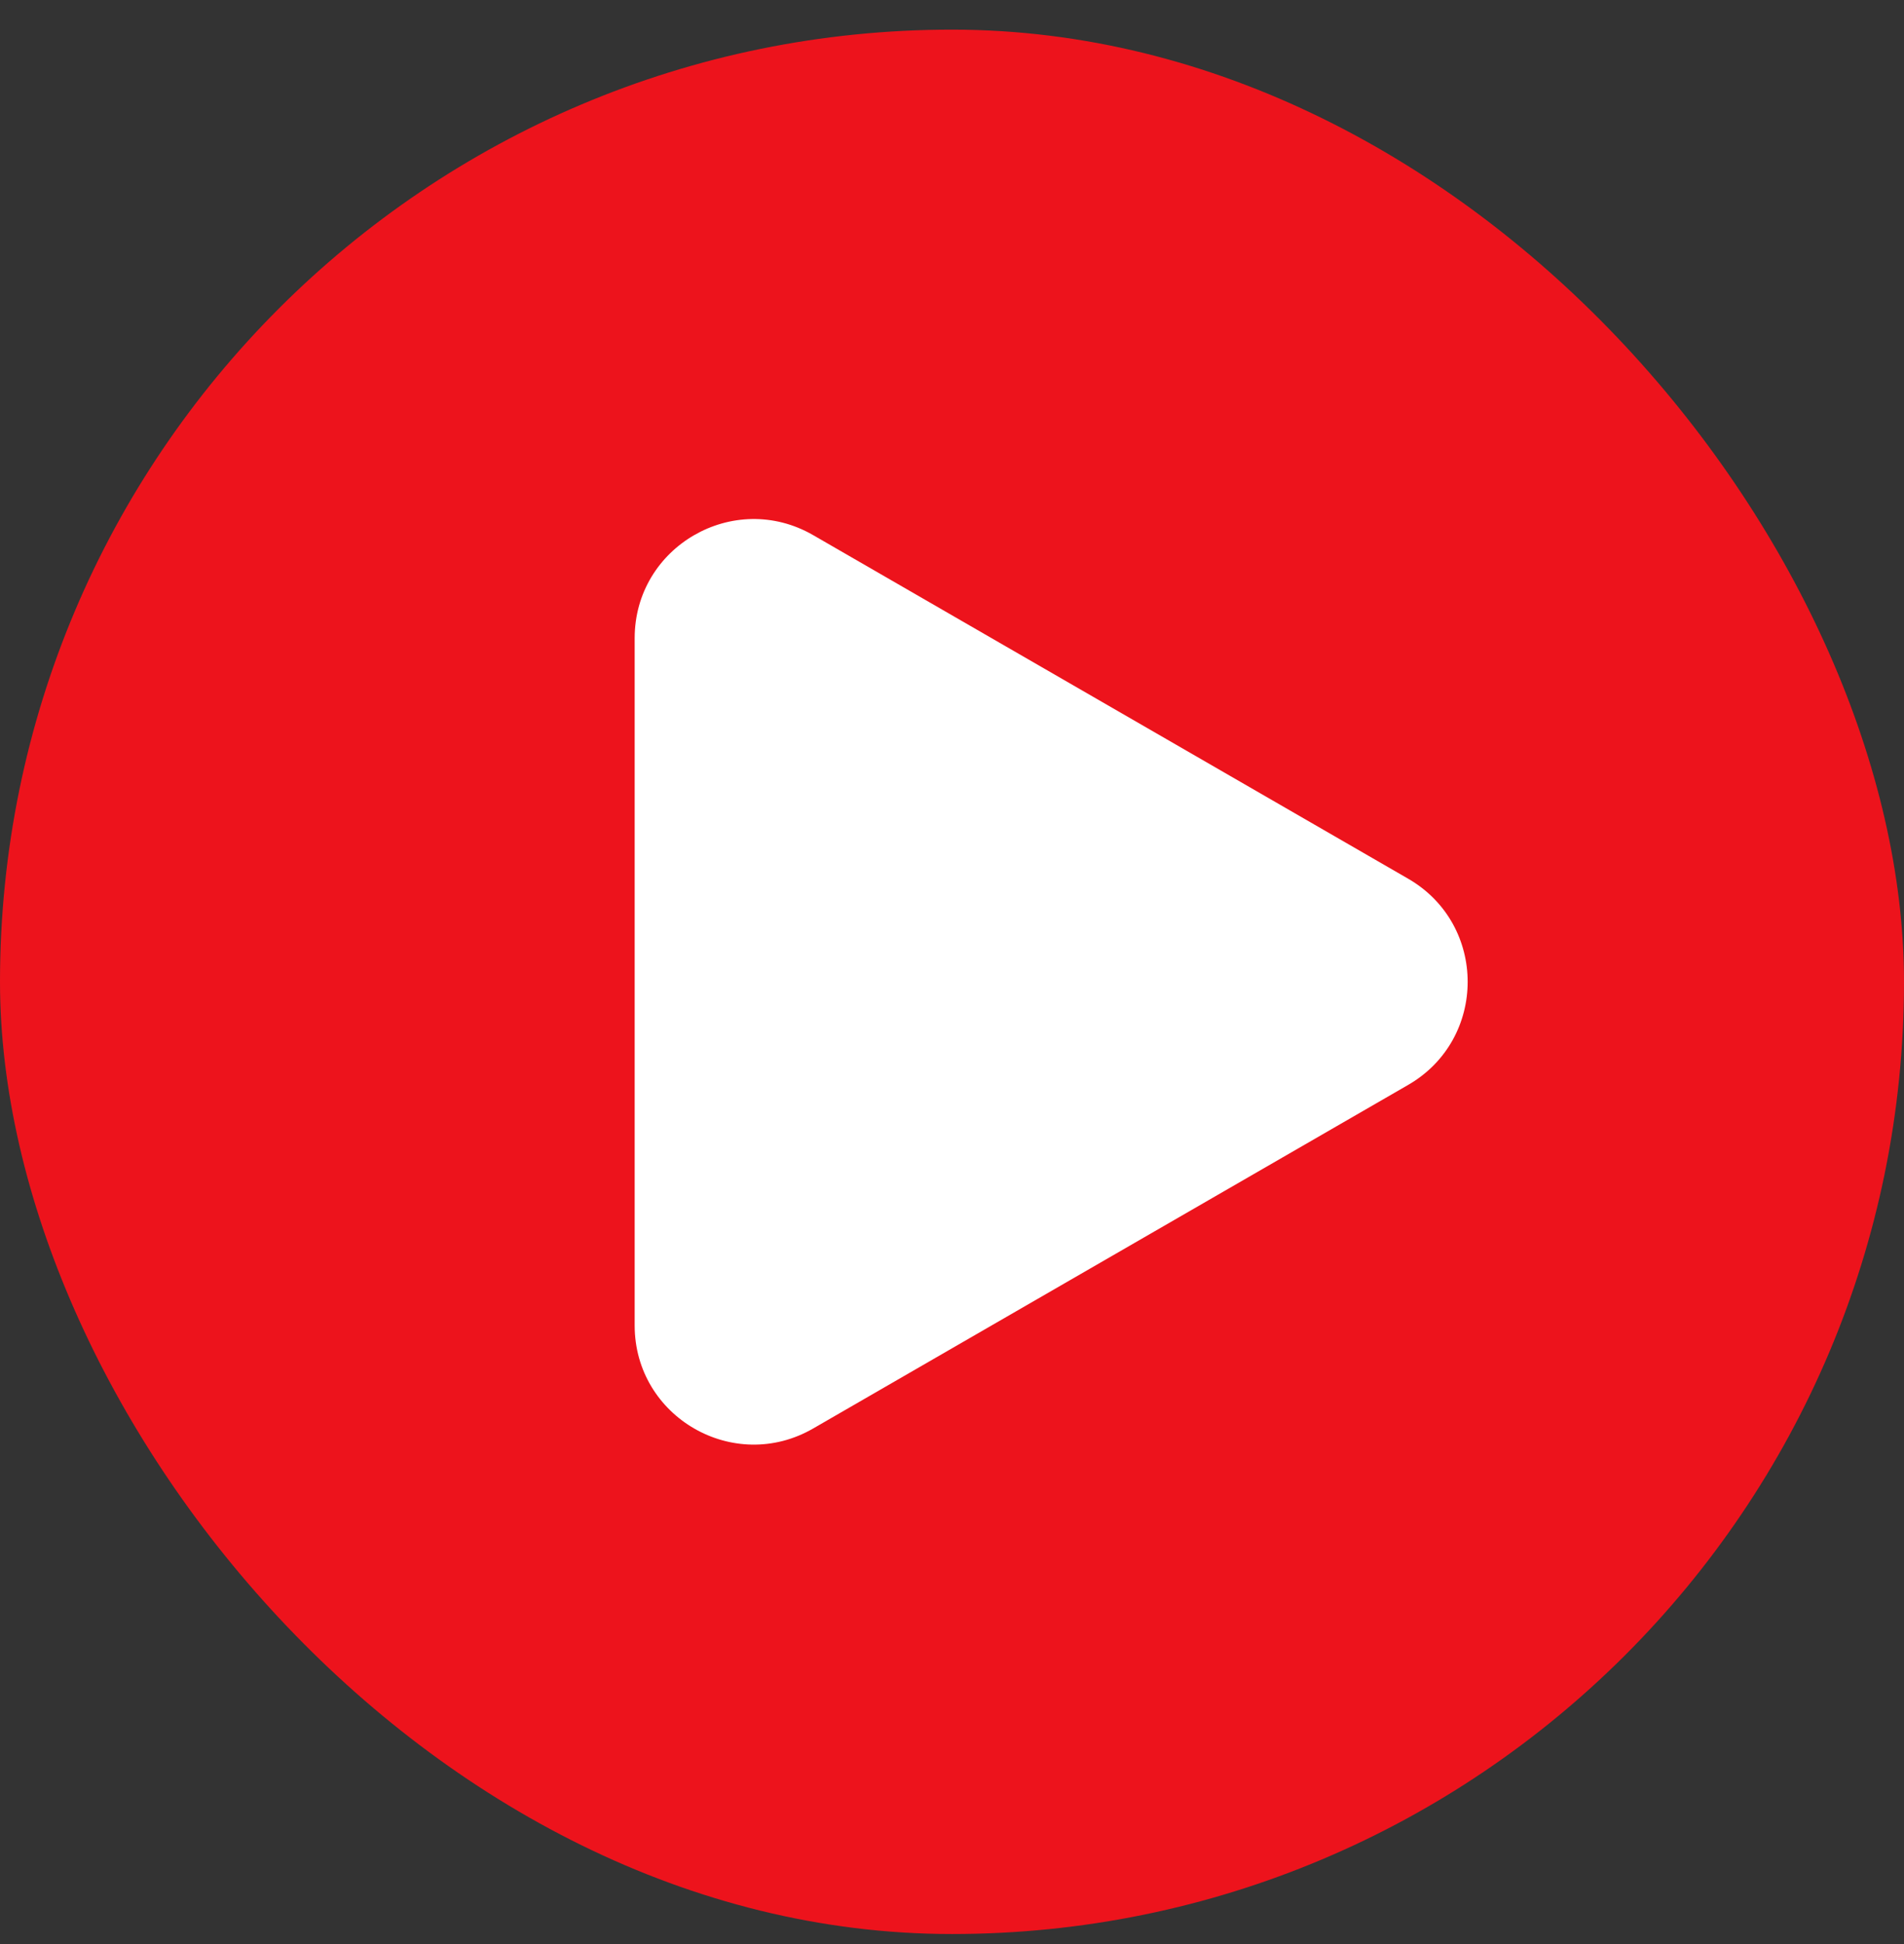
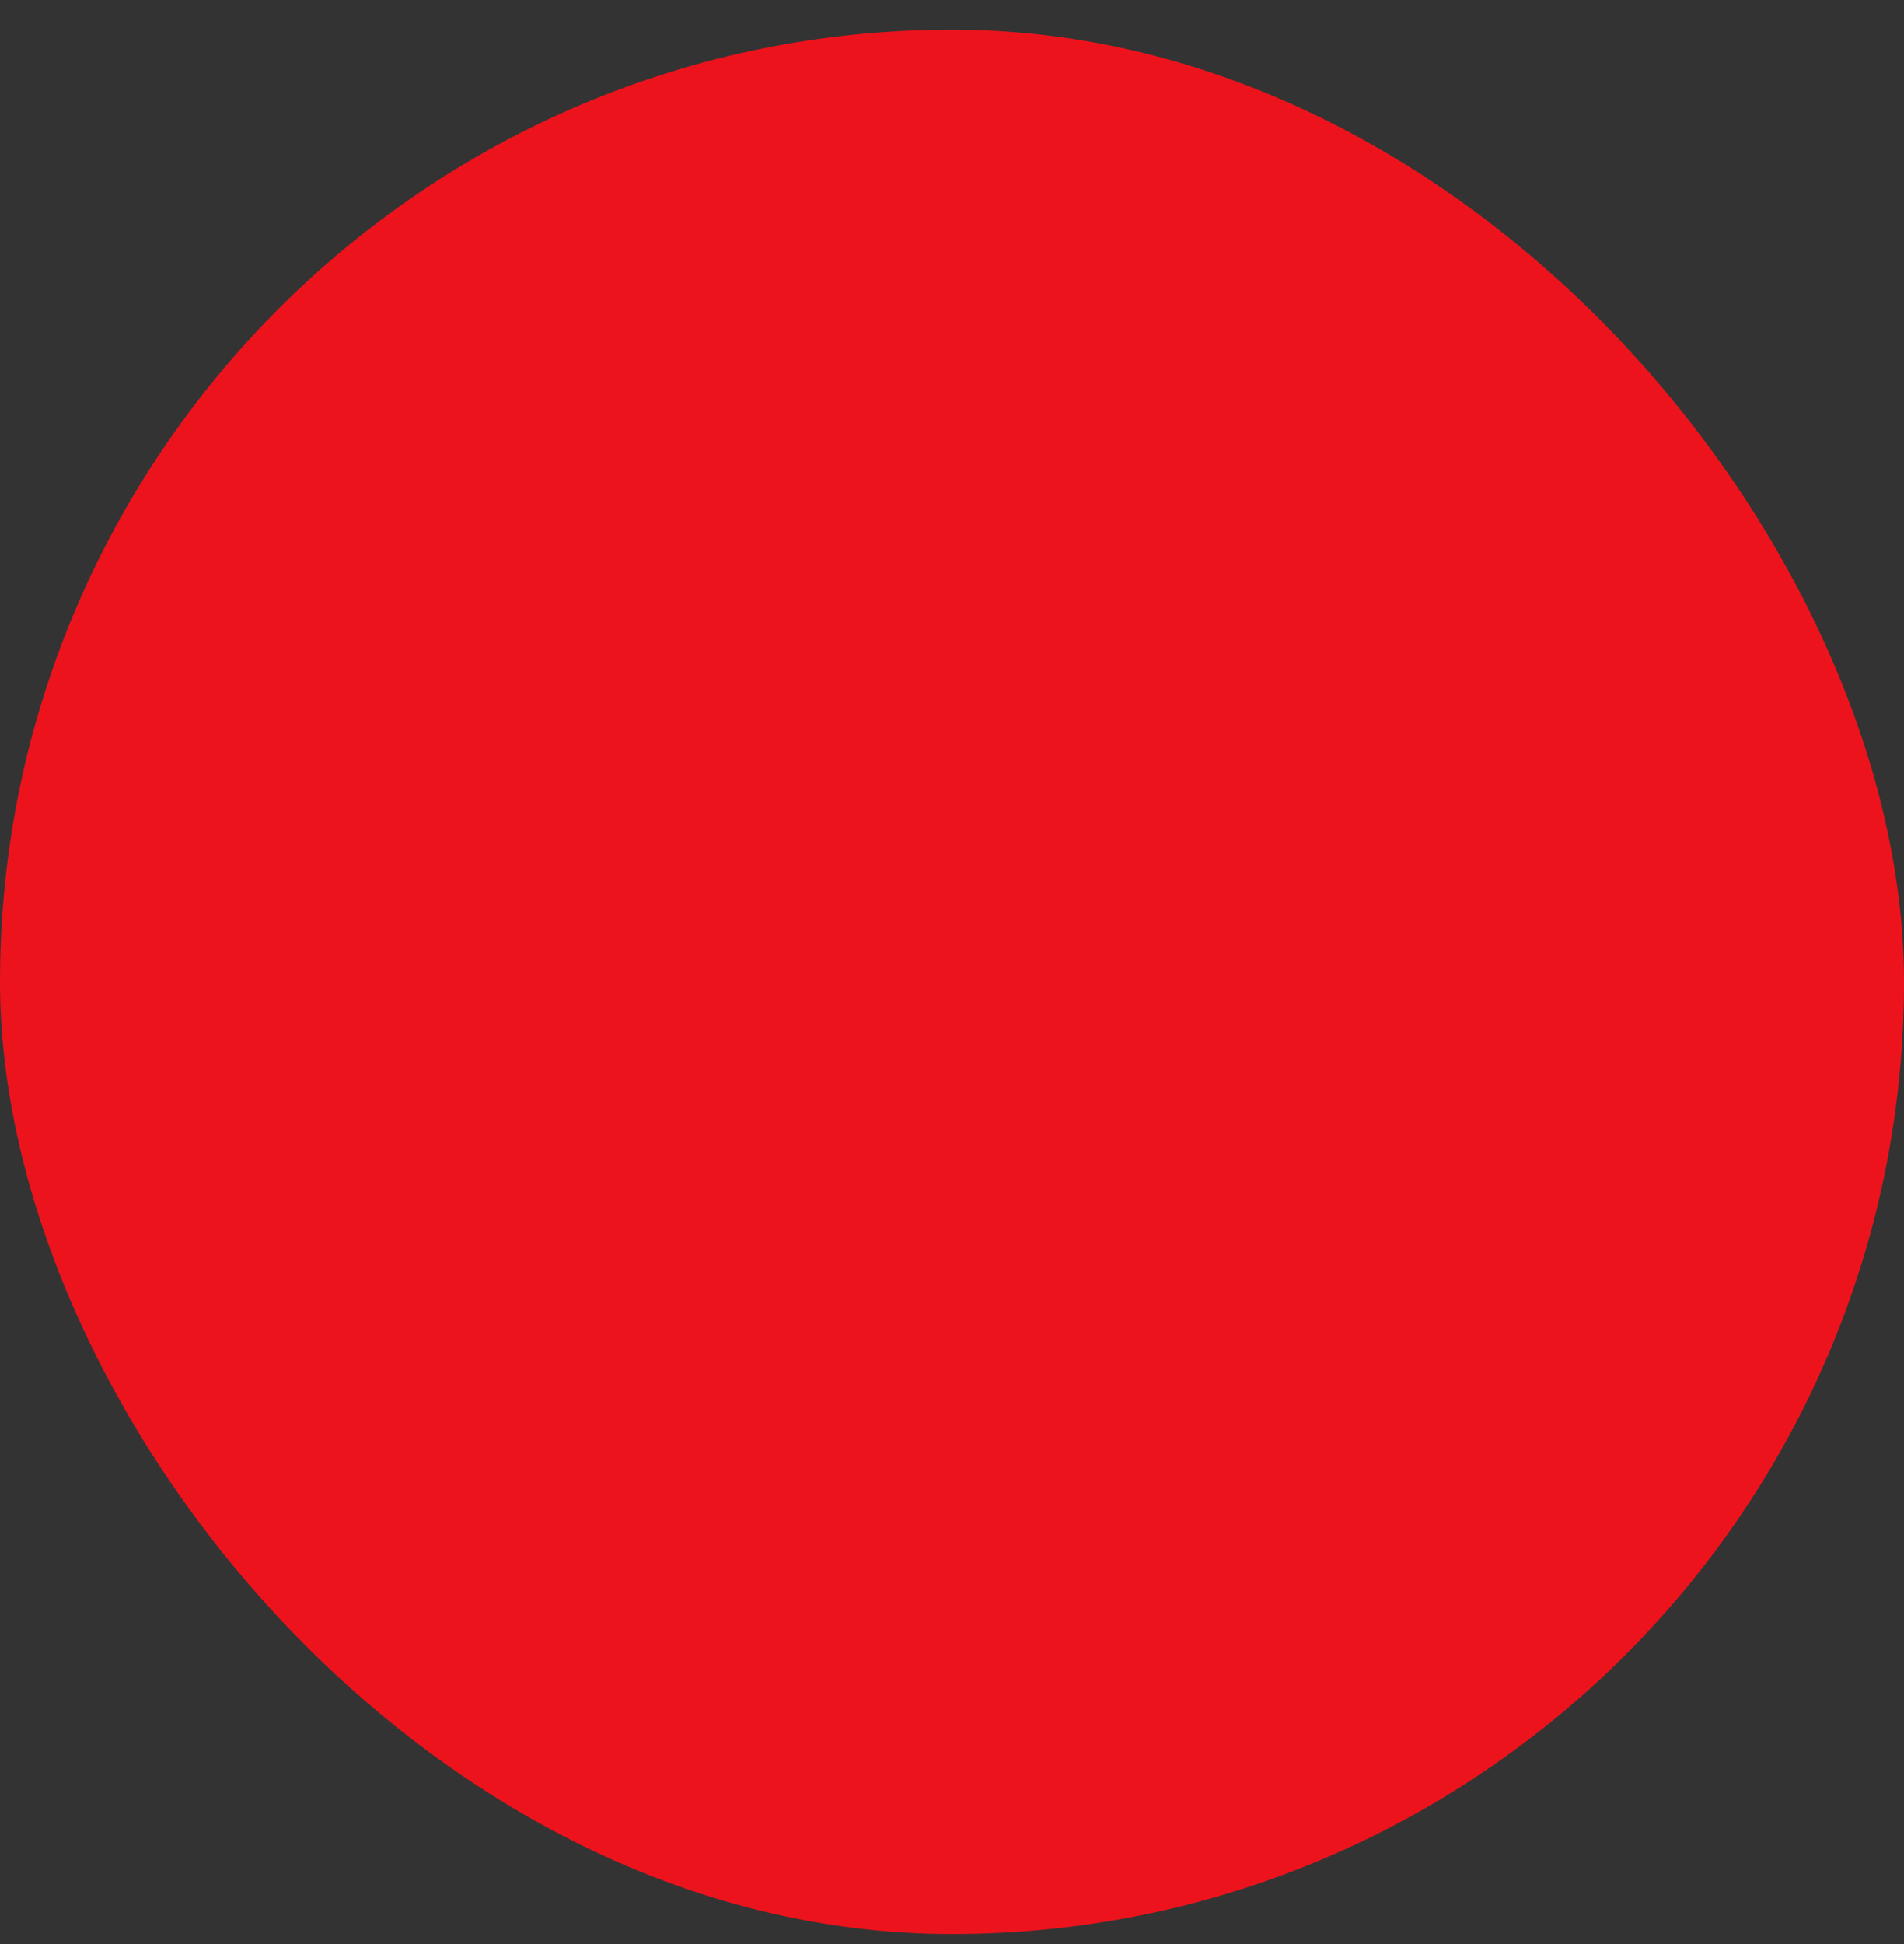
<svg xmlns="http://www.w3.org/2000/svg" width="48" height="49" viewBox="0 0 48 49" fill="none">
  <rect x="0" y="0" width="48" height="49" fill="#333333" stroke="none" />
  <rect y="0.747" width="48" height="48" rx="24" fill="#ED131C" />
-   <path d="M35.5 22.148C37.5 23.303 37.5 26.19 35.5 27.345L20.5 36.005C18.5 37.16 16 35.716 16 33.407L16 16.086C16 13.777 18.5 12.334 20.5 13.488L35.5 22.148Z" fill="white" />
</svg>